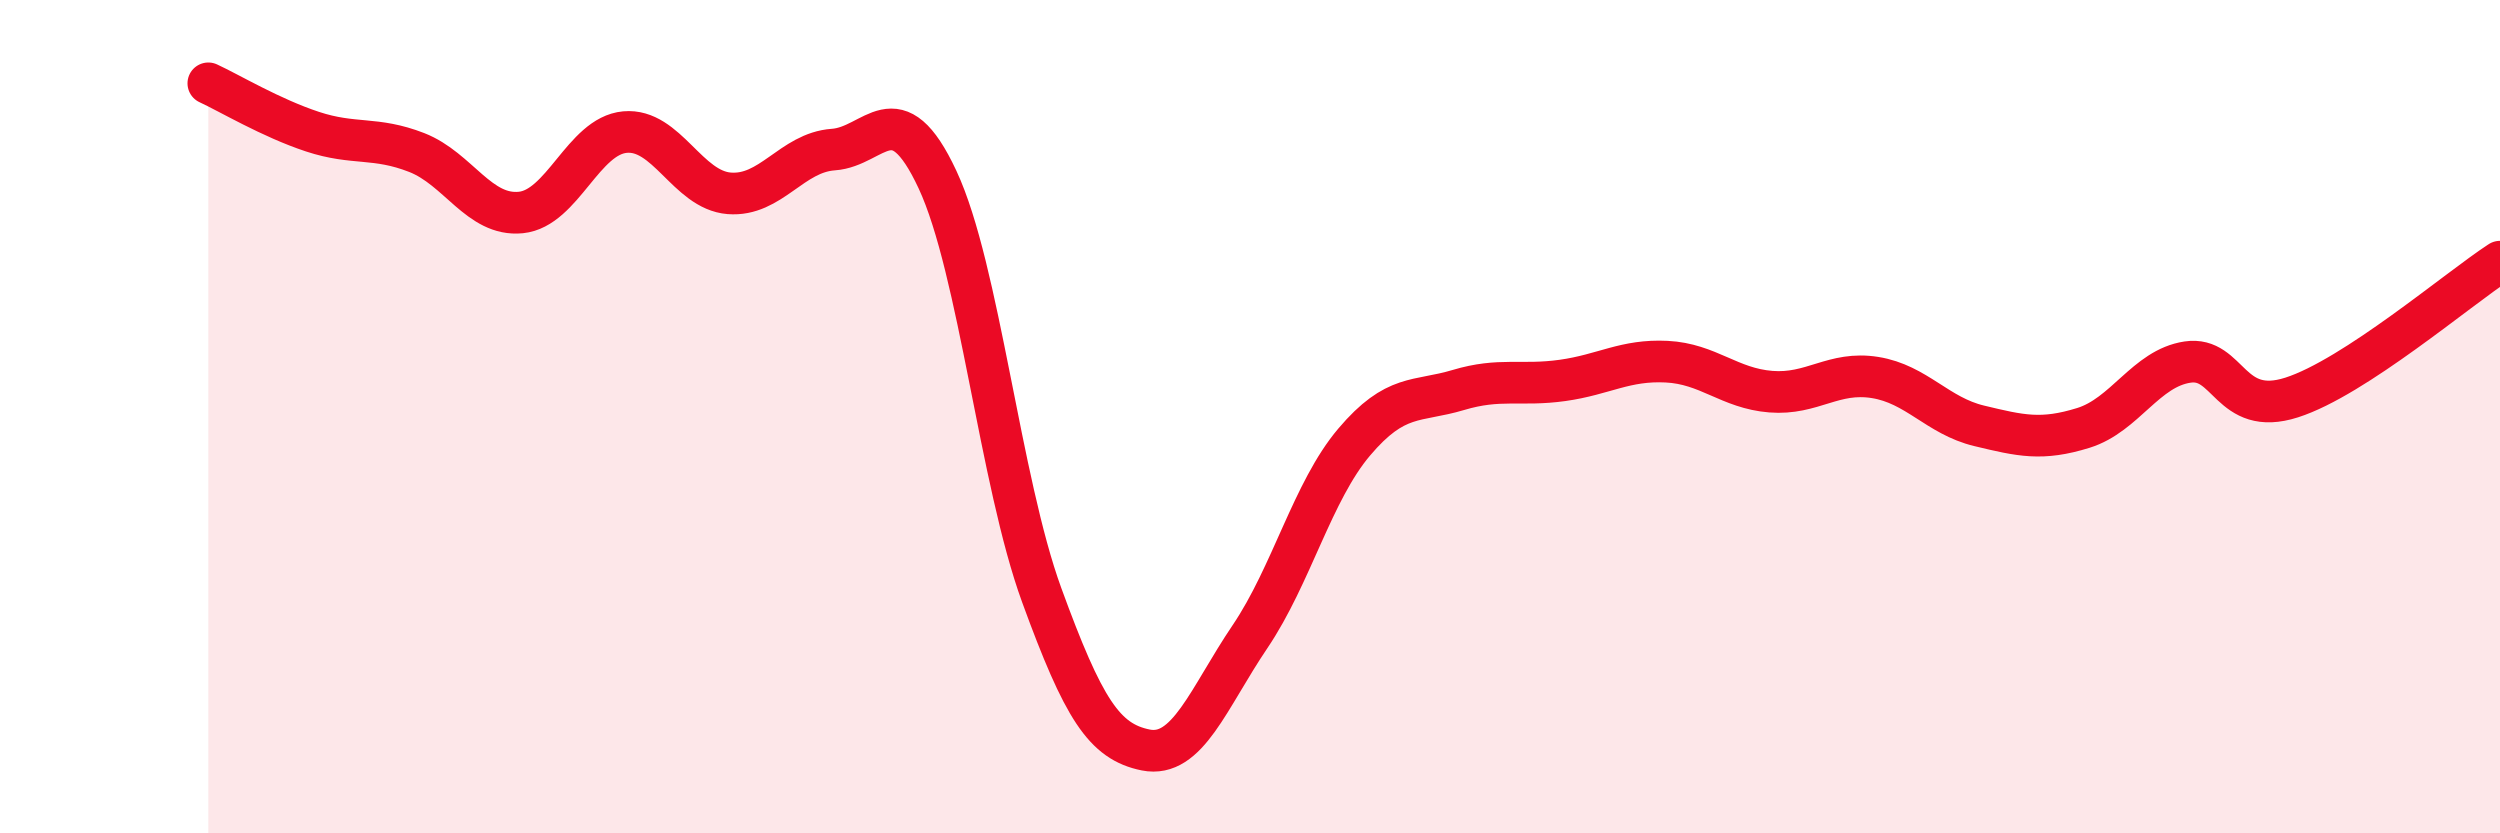
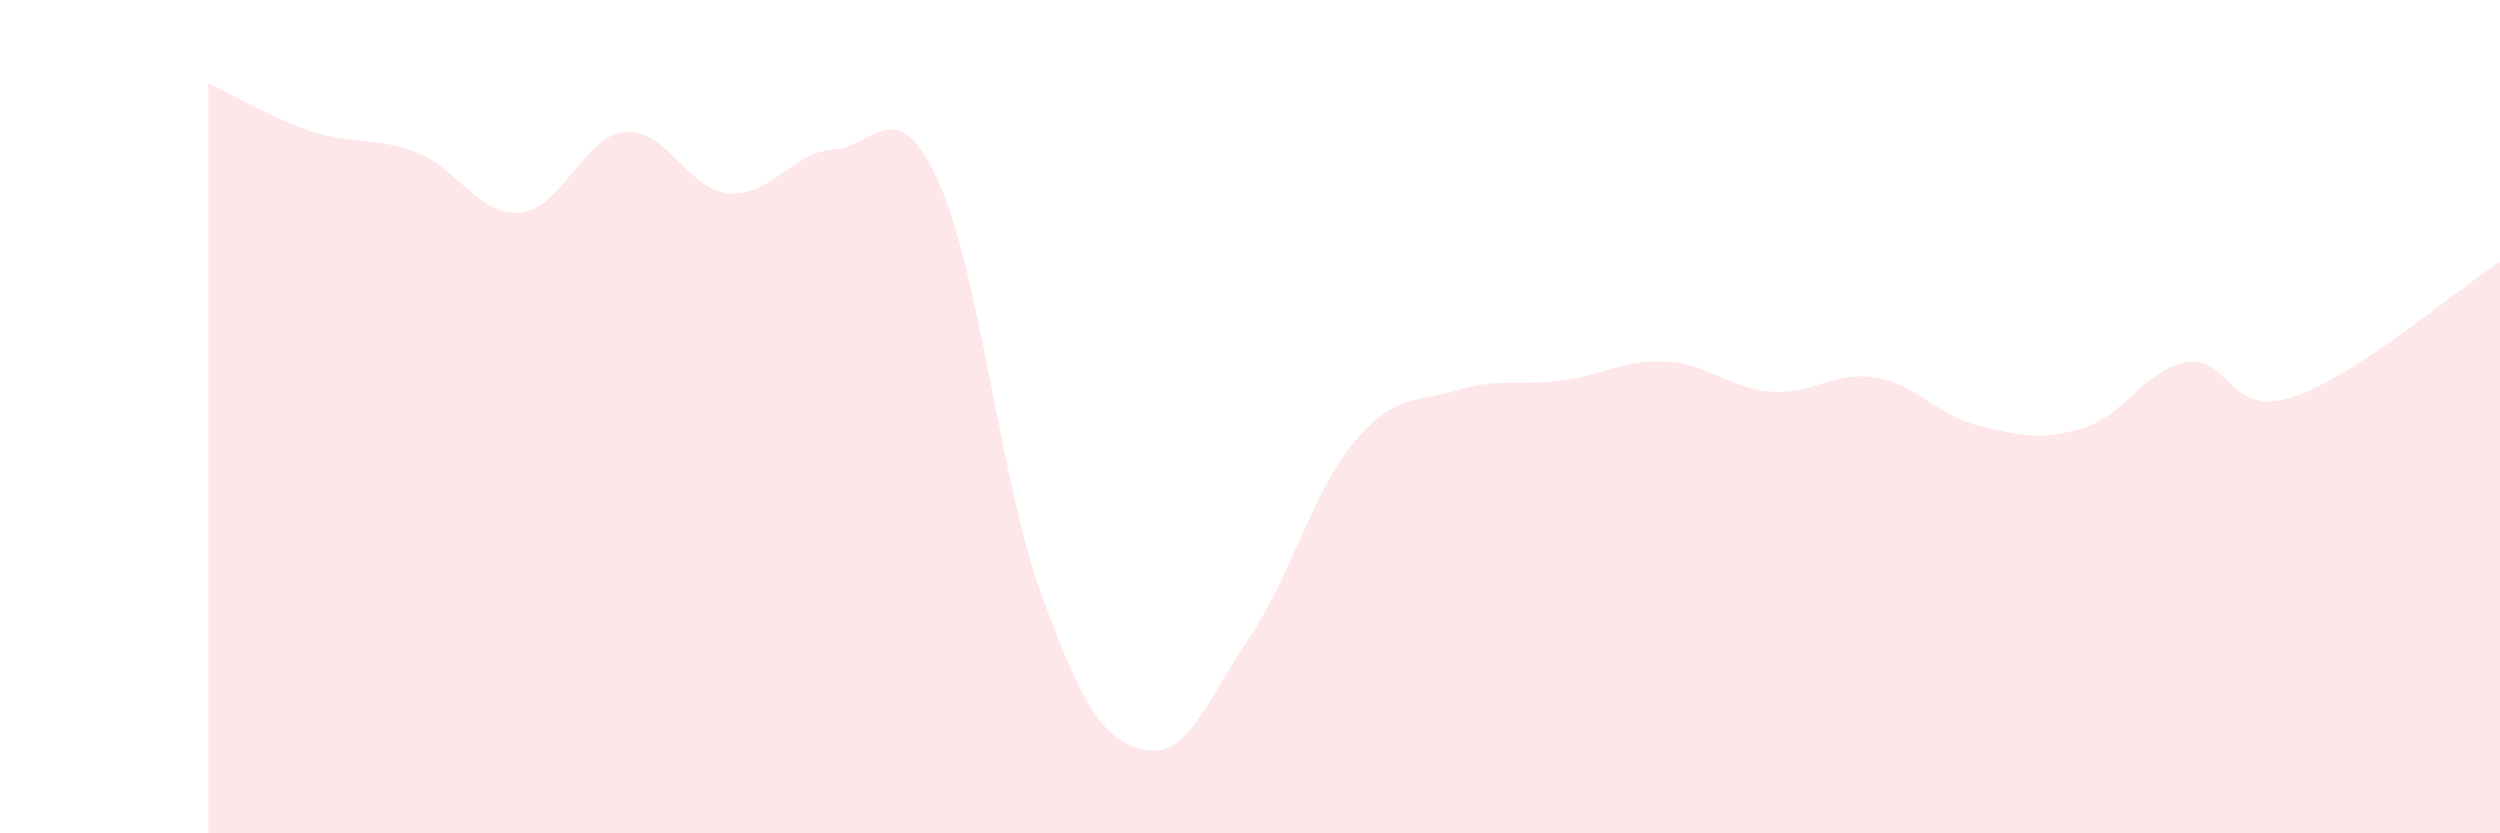
<svg xmlns="http://www.w3.org/2000/svg" width="60" height="20" viewBox="0 0 60 20">
  <path d="M 5,2 C 5.5,2.23 6.5,2.83 7.5,3.16 C 8.5,3.49 9,3.27 10,3.66 C 11,4.05 11.5,5.2 12.5,5.1 C 13.5,5 14,3.26 15,3.17 C 16,3.08 16.5,4.56 17.5,4.64 C 18.5,4.72 19,3.66 20,3.59 C 21,3.52 21.5,2.17 22.5,4.31 C 23.5,6.45 24,11.54 25,14.28 C 26,17.02 26.5,17.8 27.5,18 C 28.5,18.2 29,16.76 30,15.28 C 31,13.8 31.5,11.79 32.5,10.61 C 33.5,9.43 34,9.66 35,9.36 C 36,9.06 36.5,9.27 37.5,9.13 C 38.5,8.99 39,8.63 40,8.68 C 41,8.73 41.5,9.32 42.5,9.4 C 43.5,9.48 44,8.9 45,9.06 C 46,9.22 46.5,9.98 47.5,10.22 C 48.5,10.46 49,10.58 50,10.27 C 51,9.96 51.5,8.84 52.5,8.69 C 53.5,8.54 53.5,10.02 55,9.54 C 56.5,9.06 59,6.93 60,6.28L60 20L5 20Z" fill="#EB0A25" opacity="0.1" stroke-linecap="round" stroke-linejoin="round" />
-   <path d="M 5,2 C 5.5,2.23 6.5,2.83 7.5,3.16 C 8.5,3.49 9,3.27 10,3.66 C 11,4.05 11.5,5.2 12.5,5.1 C 13.5,5 14,3.26 15,3.17 C 16,3.08 16.5,4.56 17.5,4.64 C 18.5,4.72 19,3.66 20,3.59 C 21,3.52 21.5,2.17 22.5,4.31 C 23.5,6.45 24,11.54 25,14.28 C 26,17.02 26.5,17.8 27.5,18 C 28.5,18.2 29,16.76 30,15.28 C 31,13.8 31.5,11.79 32.5,10.61 C 33.5,9.43 34,9.66 35,9.36 C 36,9.06 36.5,9.27 37.5,9.13 C 38.5,8.99 39,8.63 40,8.68 C 41,8.73 41.5,9.32 42.5,9.4 C 43.5,9.48 44,8.9 45,9.06 C 46,9.22 46.5,9.98 47.5,10.22 C 48.5,10.46 49,10.58 50,10.27 C 51,9.96 51.5,8.84 52.5,8.69 C 53.5,8.54 53.5,10.02 55,9.54 C 56.5,9.06 59,6.93 60,6.28" stroke="#EB0A25" stroke-width="1" fill="none" stroke-linecap="round" stroke-linejoin="round" />
</svg>